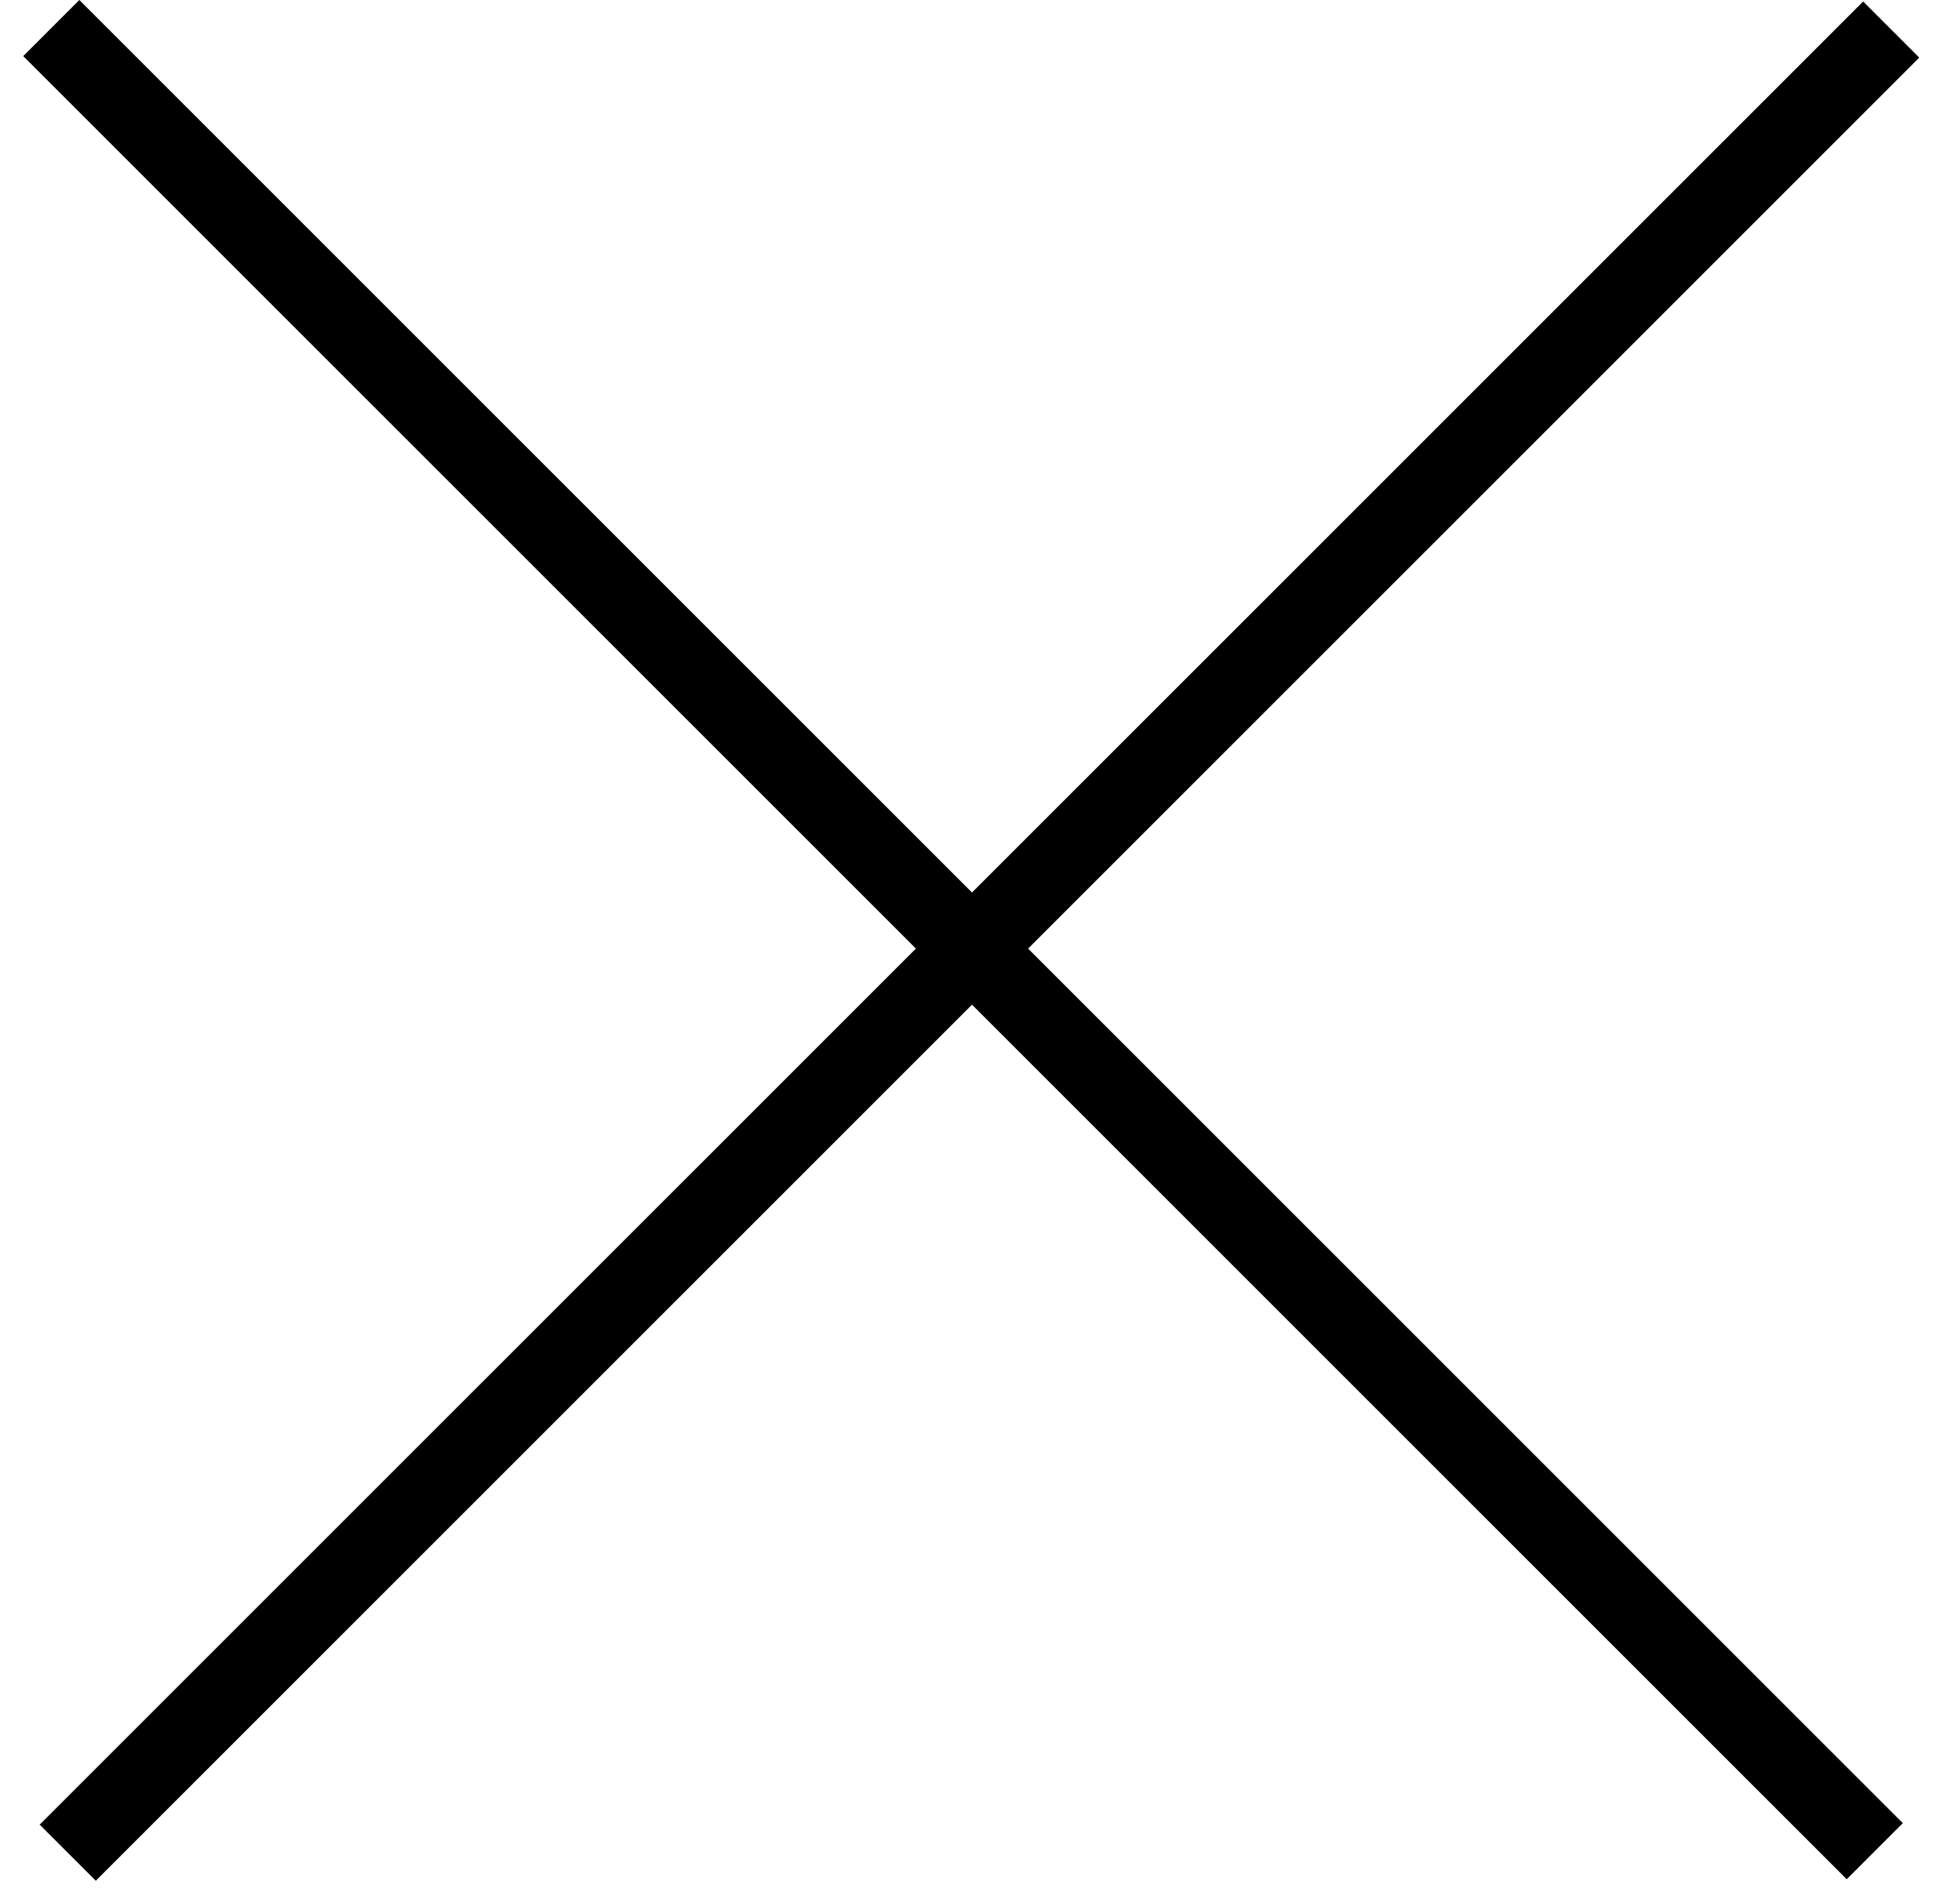
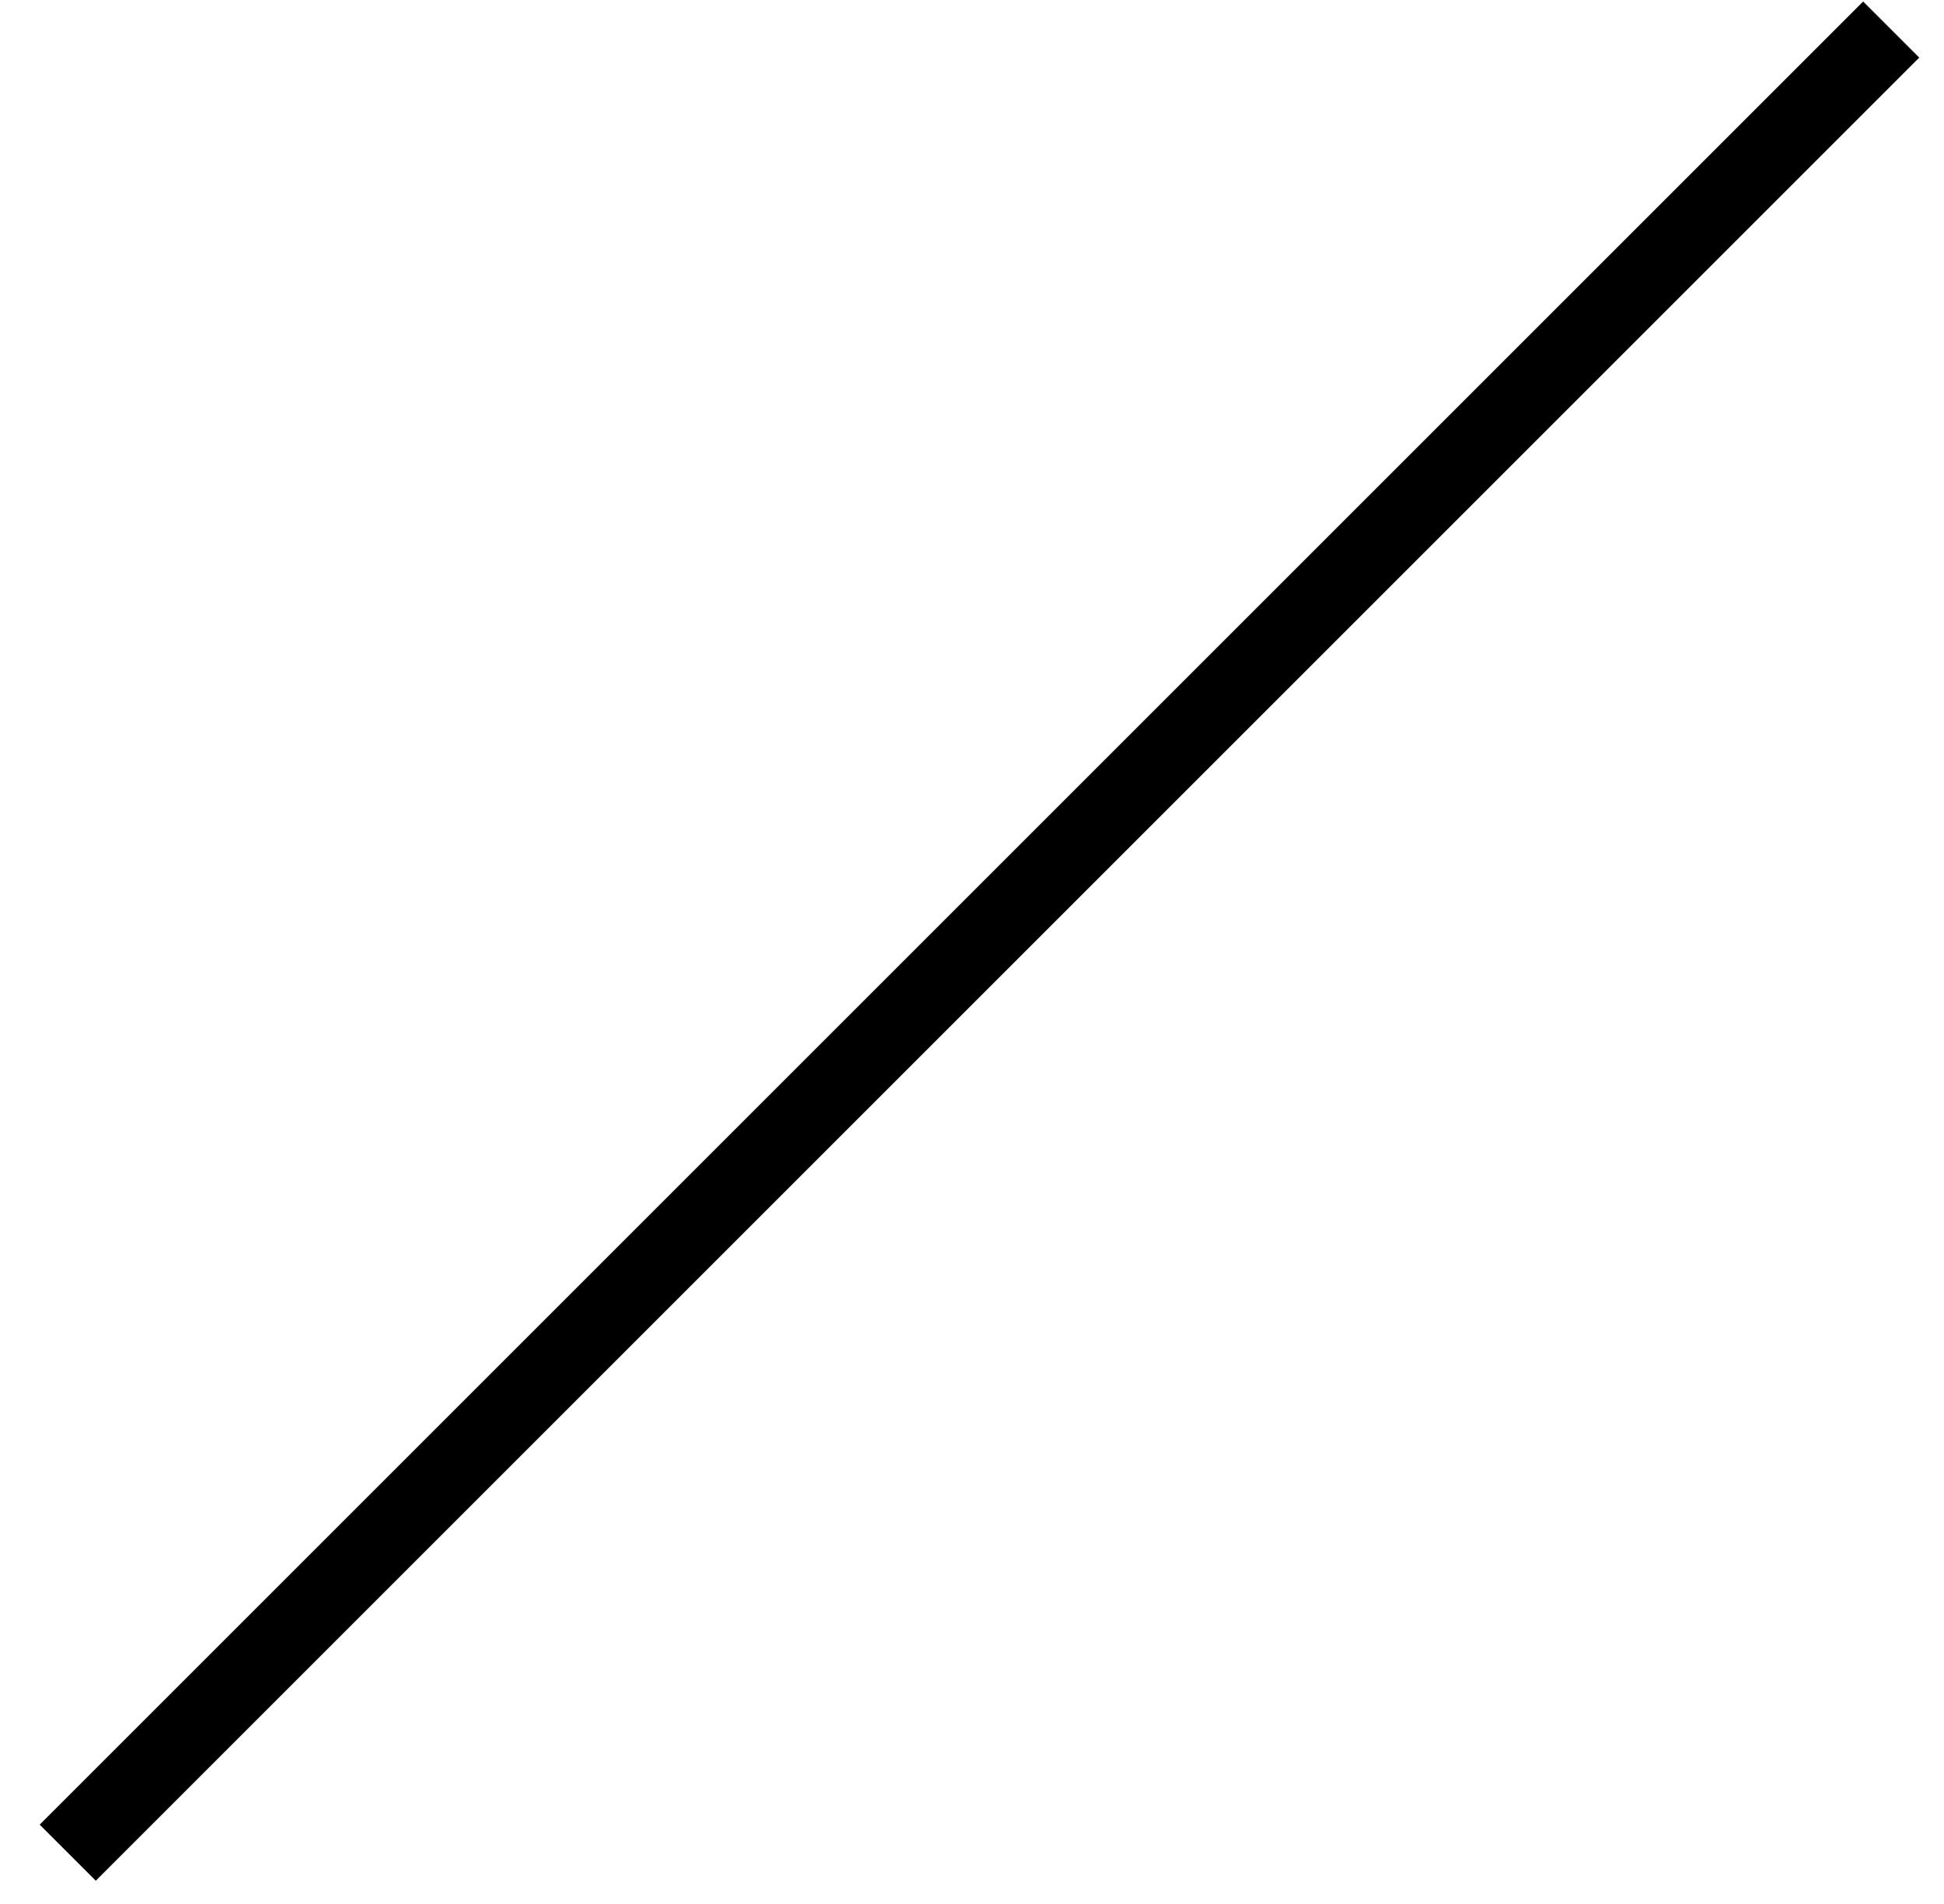
<svg xmlns="http://www.w3.org/2000/svg" width="49" height="48" viewBox="0 0 49 48" fill="none">
  <g clip-path="url(#clip0_891_12543)">
-     <path fill-rule="evenodd" clip-rule="evenodd" d="M46.548 47.376L0.586 1.414L2 0L47.962 45.962L46.548 47.376Z" fill="black" />
    <path fill-rule="evenodd" clip-rule="evenodd" d="M48.376 1.452L2.414 47.414L1 46L46.962 0.038L48.376 1.452Z" fill="black" />
  </g>
  <defs>
    <clipPath id="clip0_891_12543">
      <rect width="47.79" height="47.414" fill="white" transform="translate(0.586)" />
    </clipPath>
  </defs>
</svg>